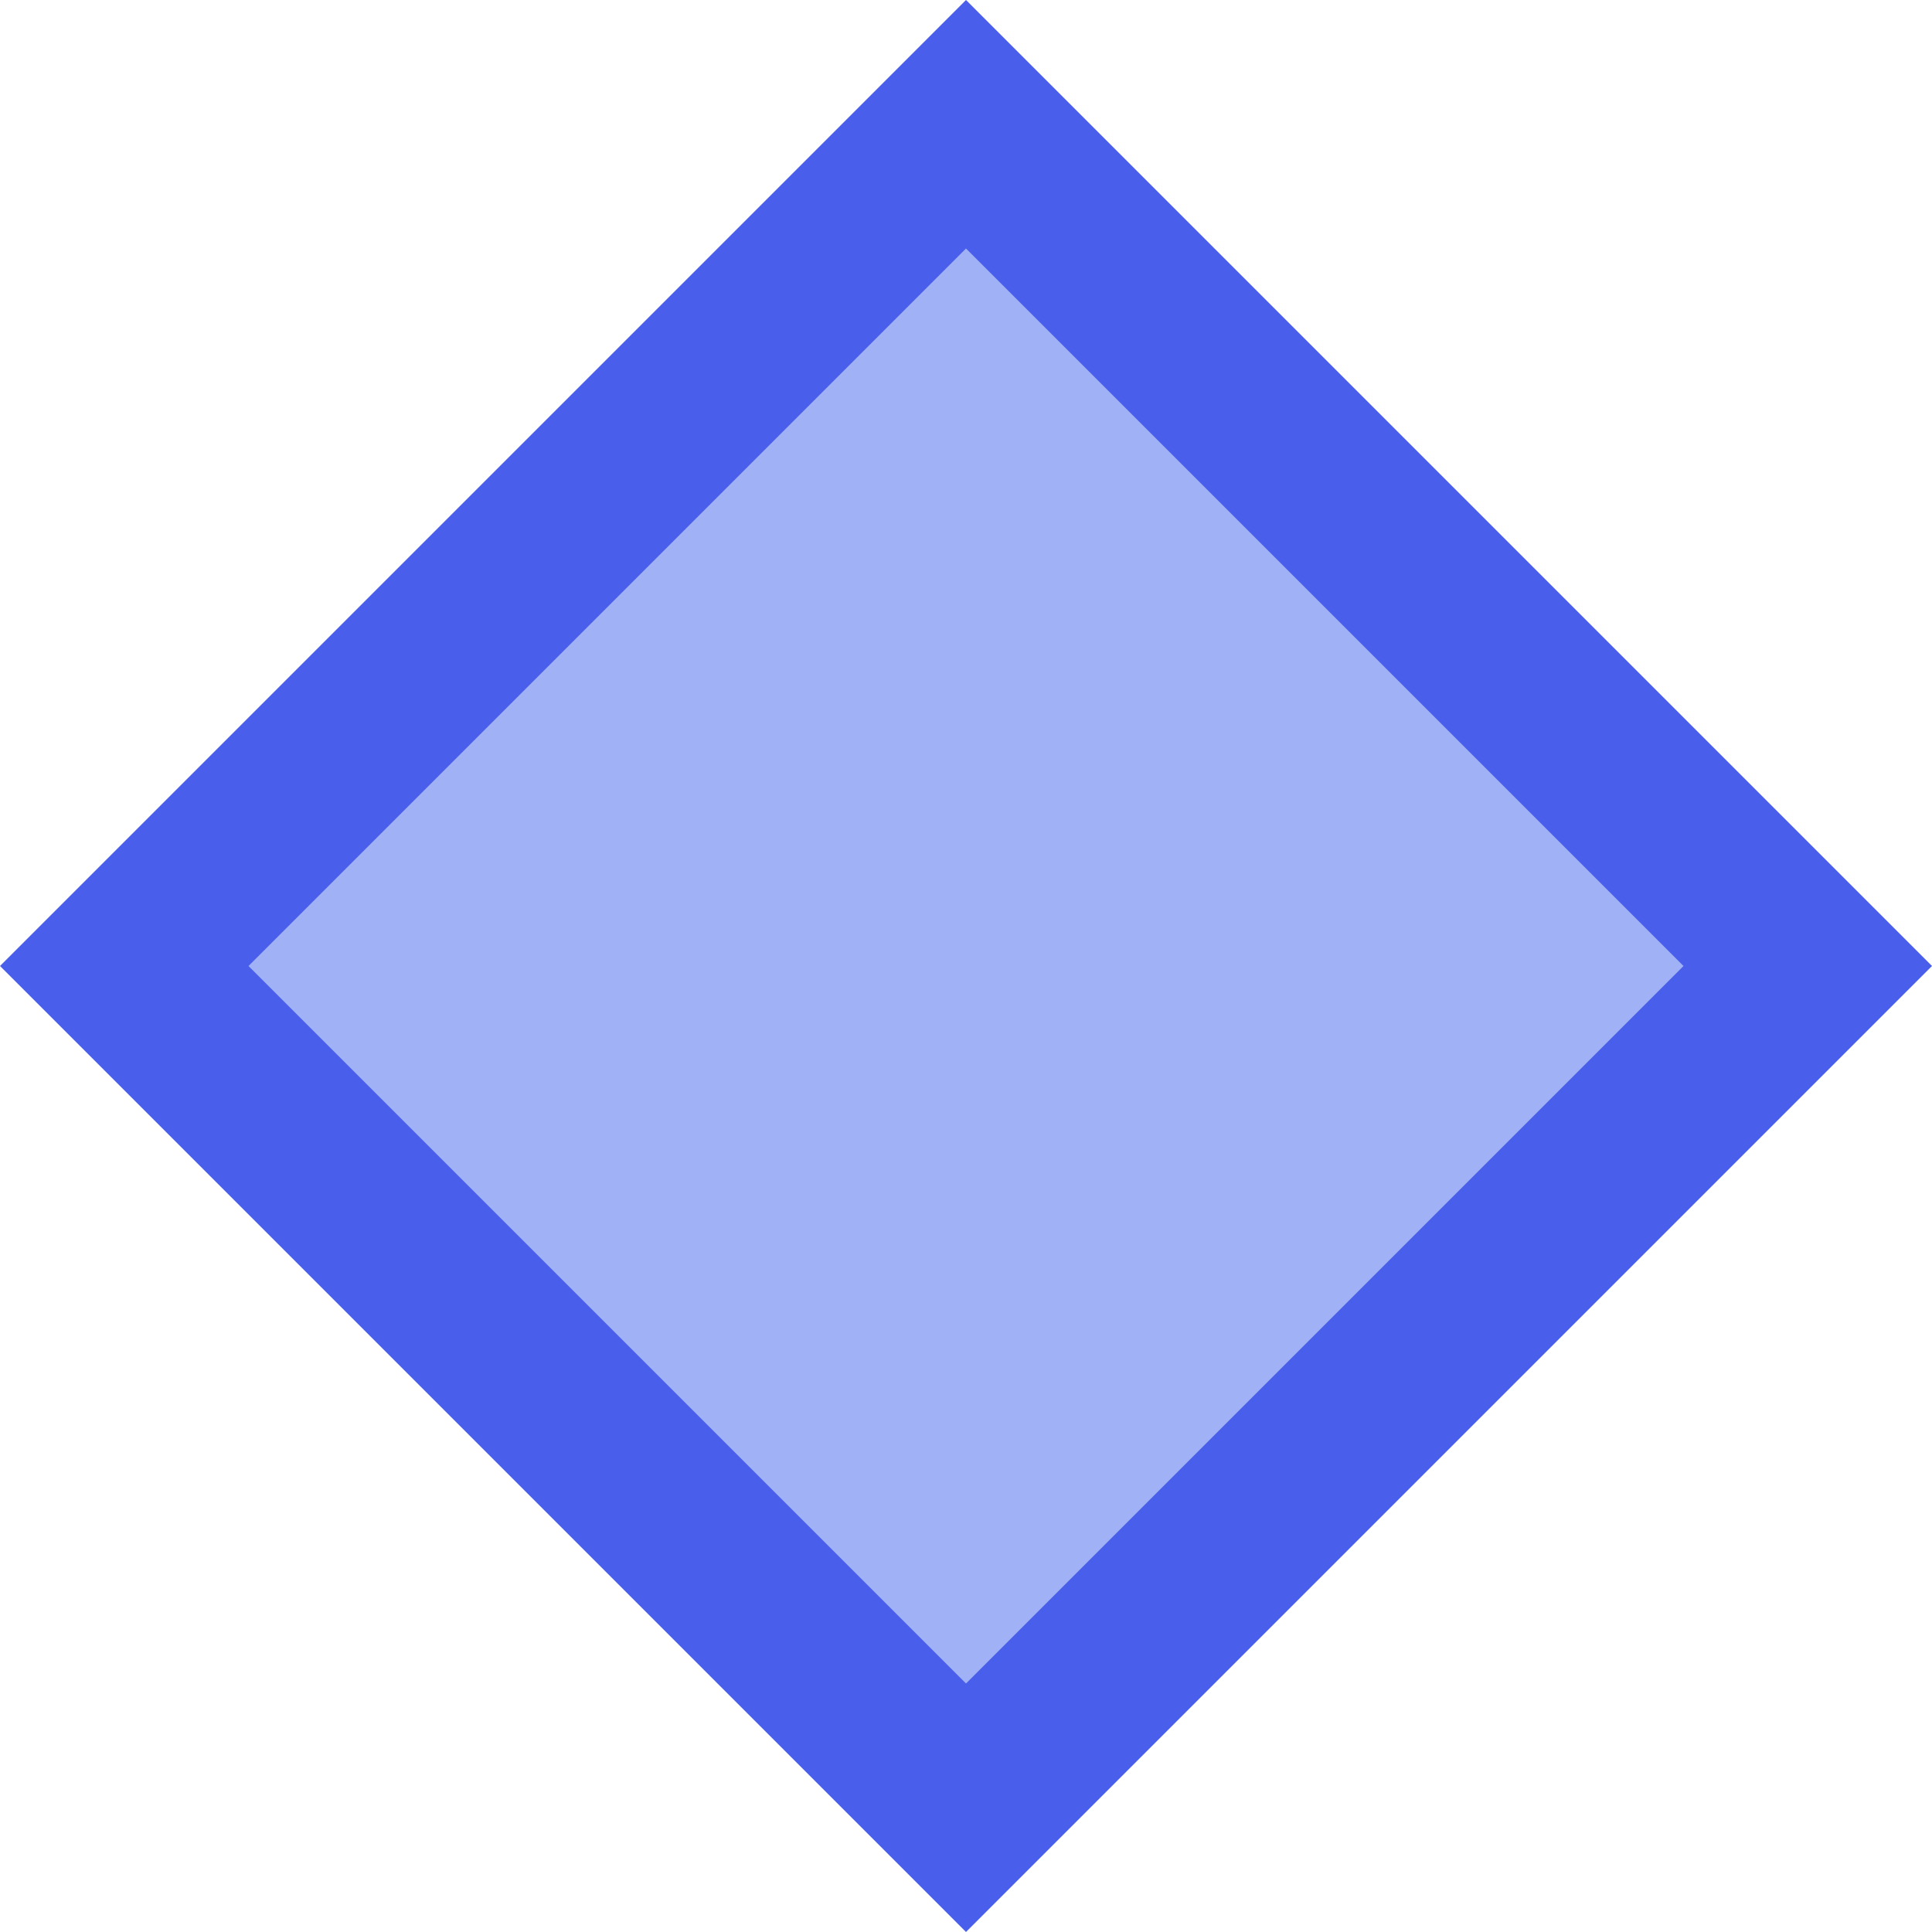
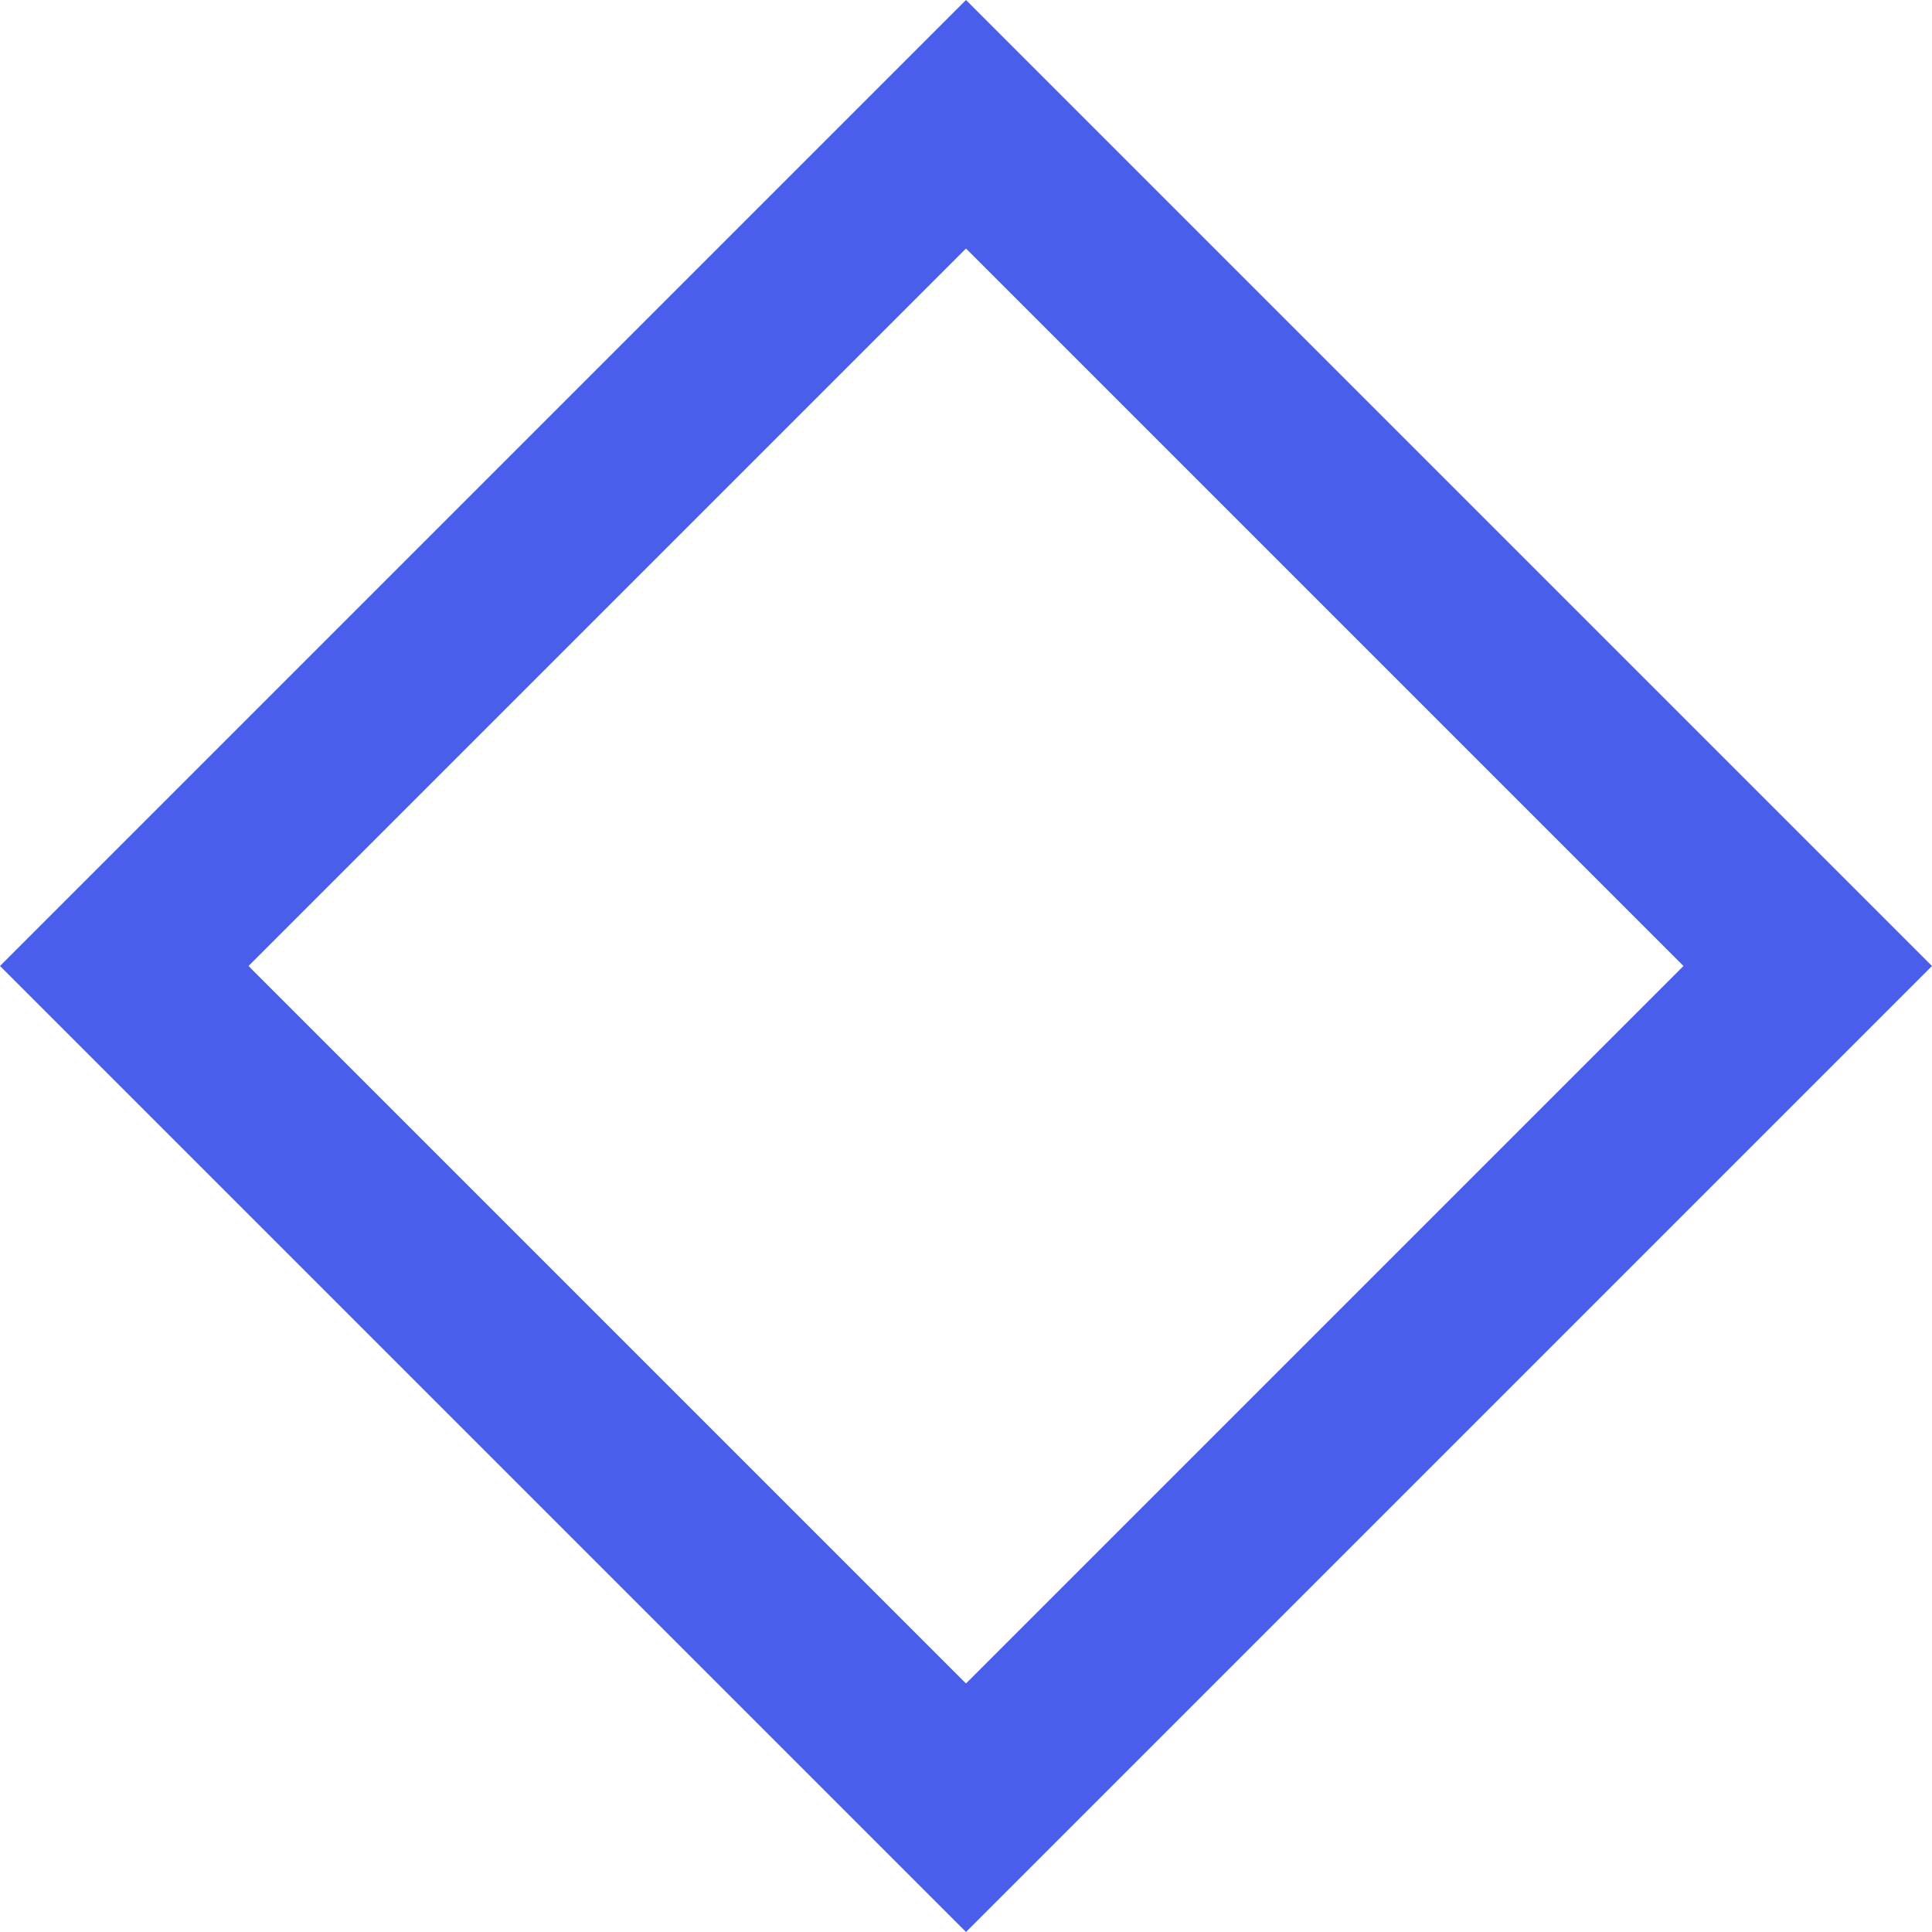
<svg xmlns="http://www.w3.org/2000/svg" id="图层_1" data-name="图层 1" viewBox="0 0 22 22">
  <defs>
    <style>.cls-1{fill:#a1b1f6;}.cls-2{fill:#495feb;}</style>
  </defs>
  <title>ic_画板 17</title>
-   <rect class="cls-1" x="4.22" y="4.22" width="13.56" height="13.56" transform="translate(-4.56 11) rotate(-45)" />
  <path class="cls-2" d="M11,2.83,19.17,11,11,19.17,2.83,11,11,2.83M11,0,0,11,11,22,22,11,11,0Z" />
</svg>